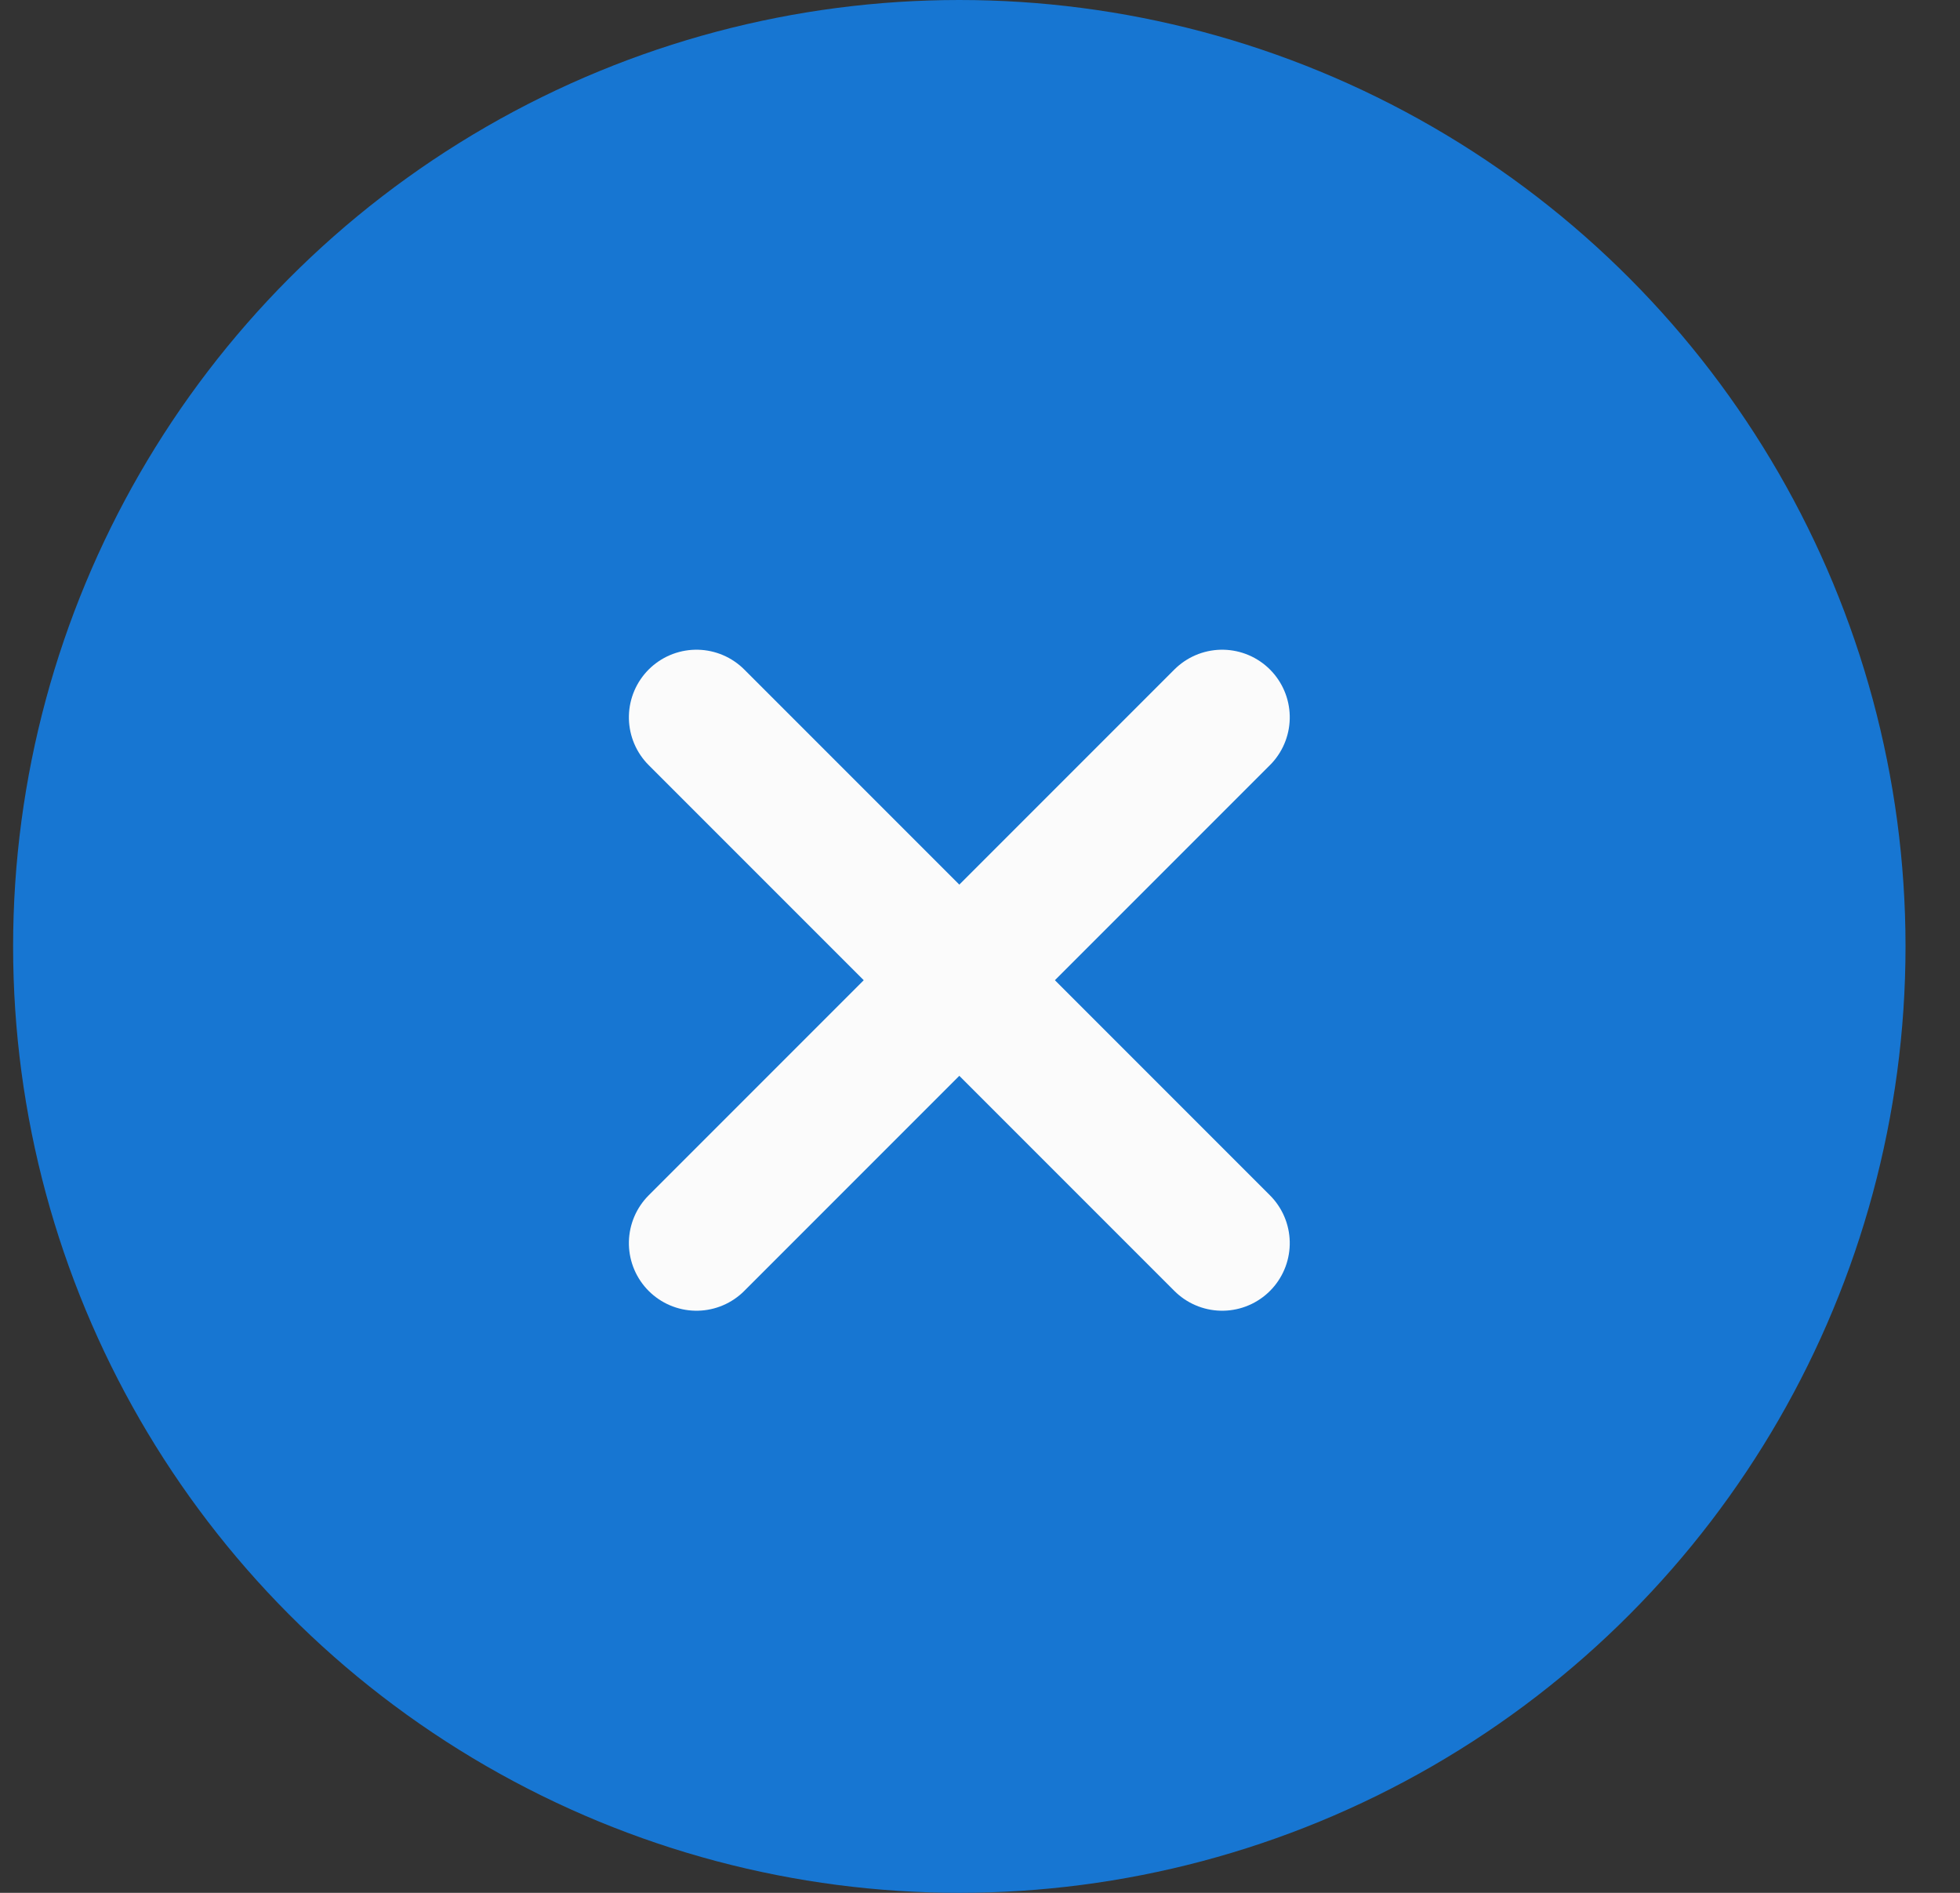
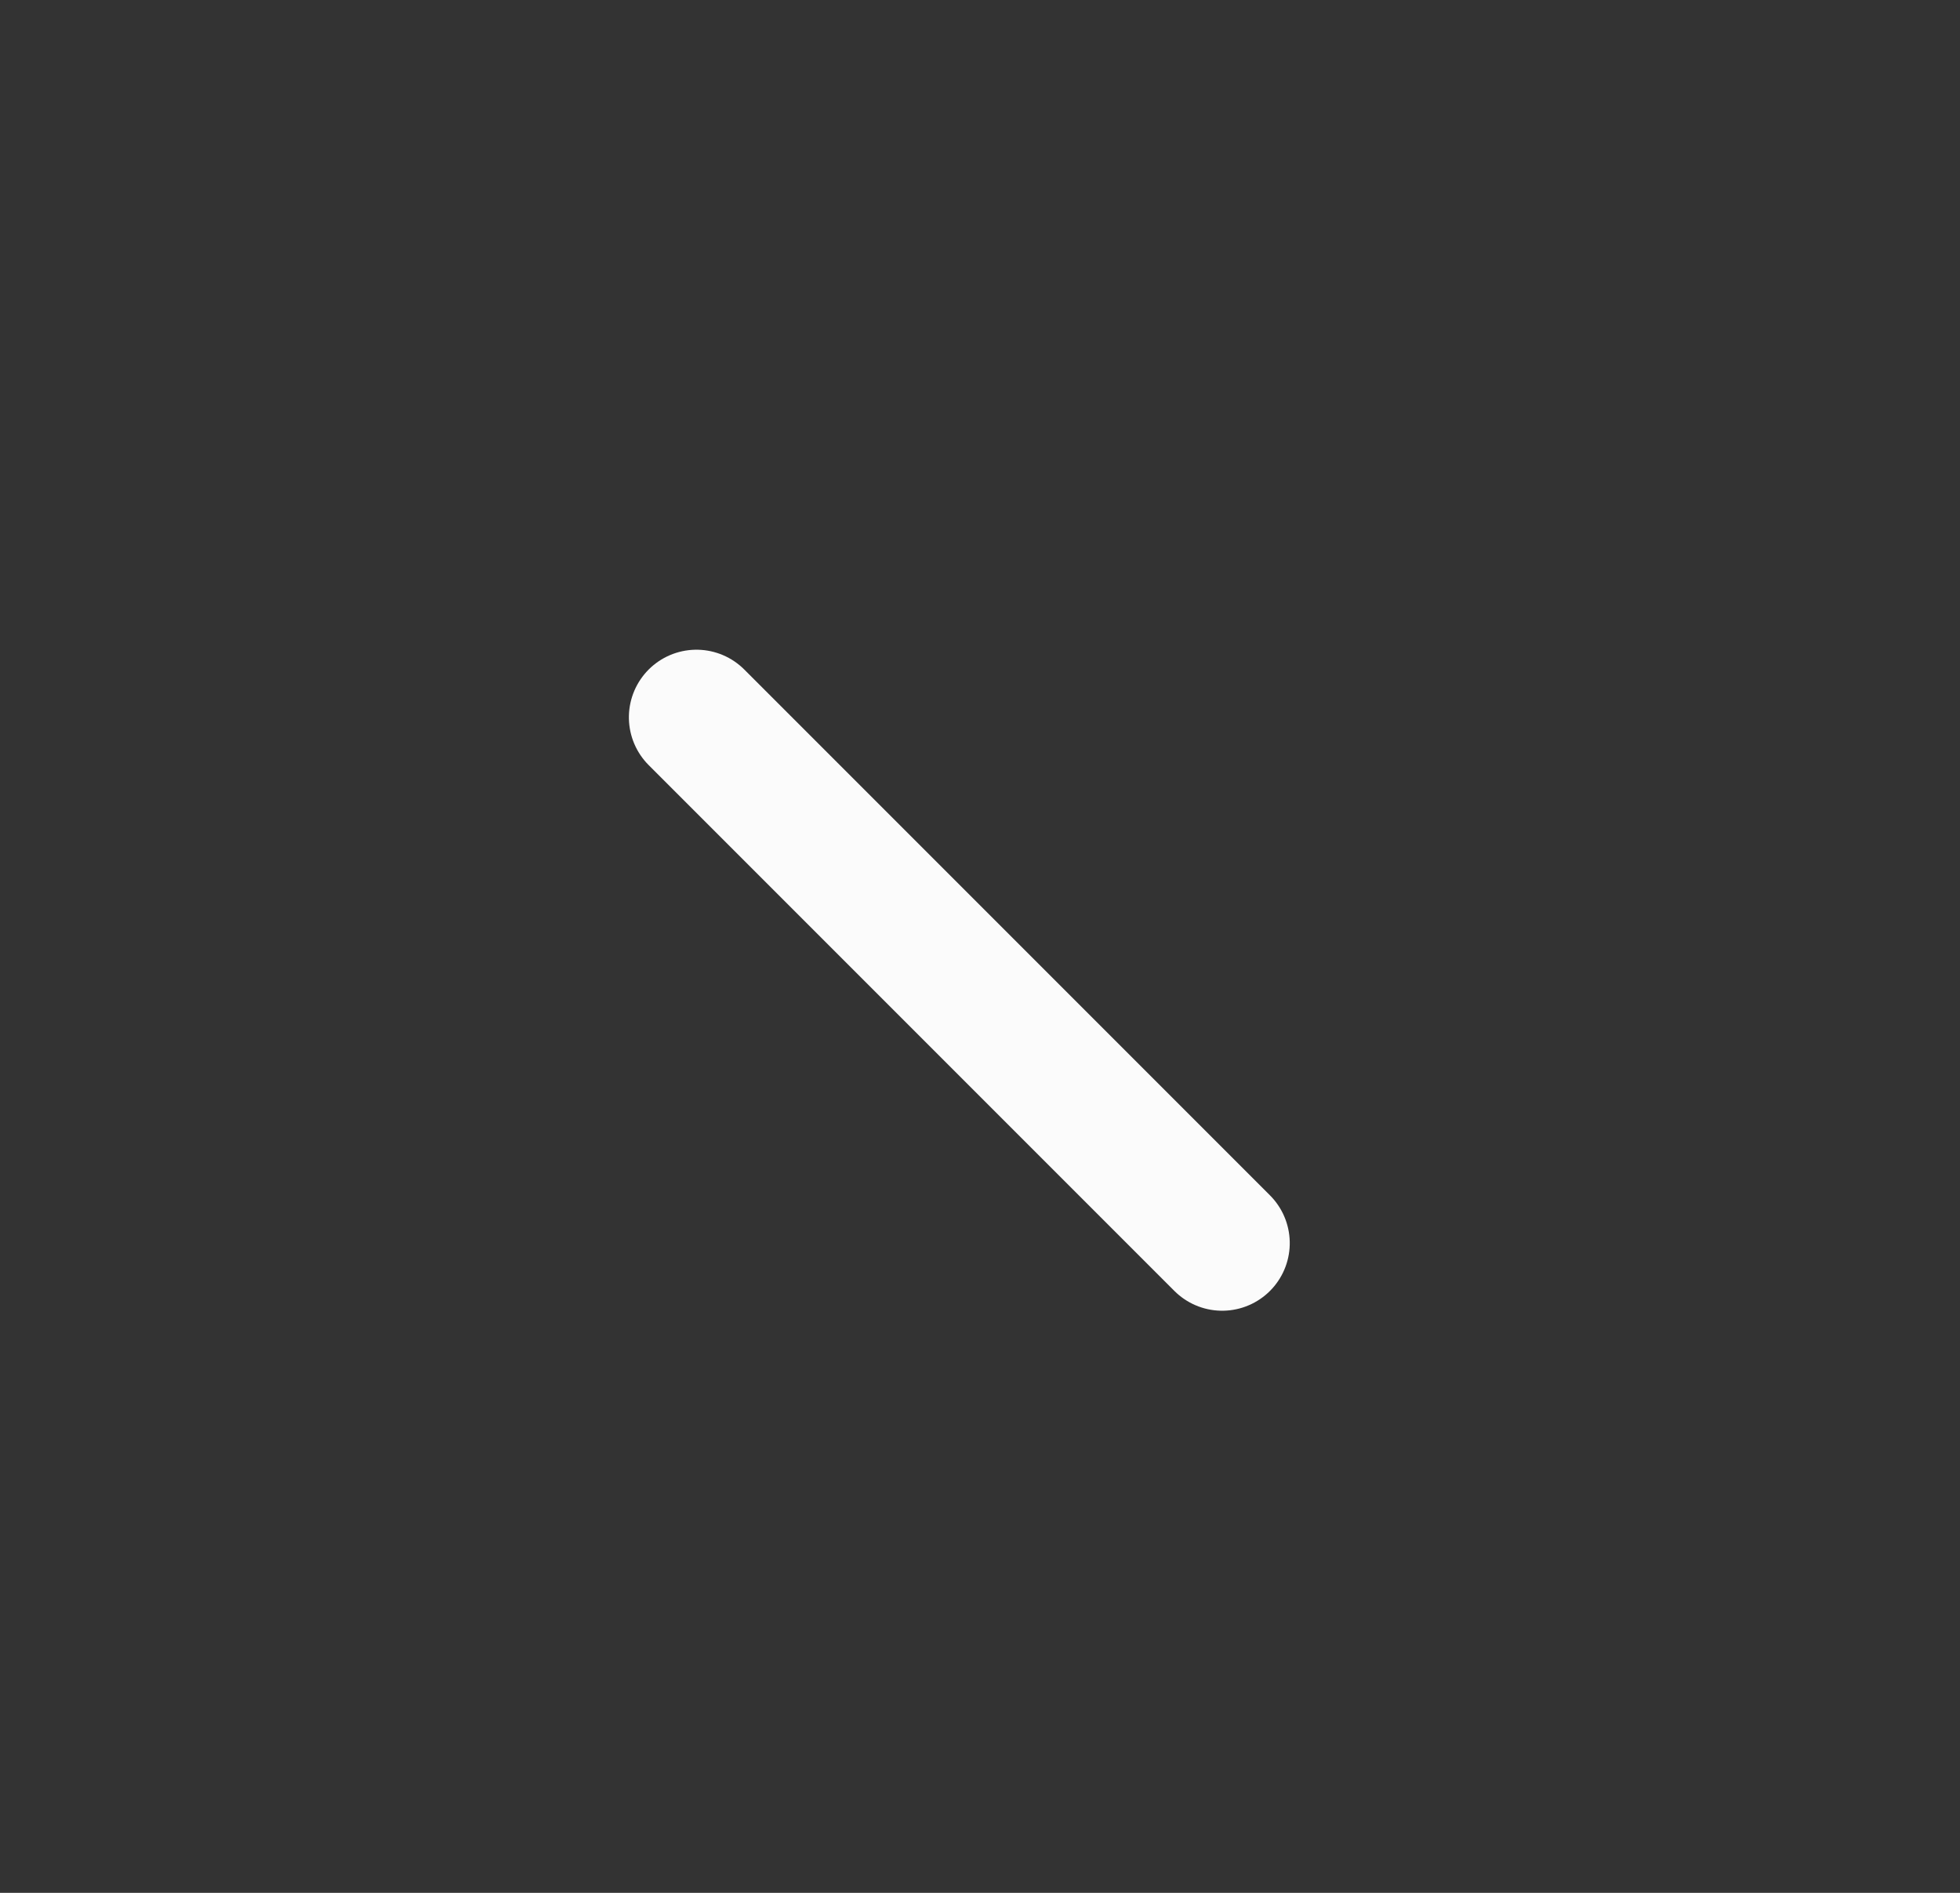
<svg xmlns="http://www.w3.org/2000/svg" width="29px" height="28px" viewBox="0 0 29 28" version="1.1">
  <rect x="0" y="0" width="29" height="28" fill="#333333" stroke="none" />
  <g id="Qsome-Landing-Page" stroke="none" stroke-width="1" fill="none" fill-rule="evenodd">
    <g id="Artboard-Copy-2" transform="translate(-1047, -9417)">
      <g id="Group" transform="translate(330.194, 9381)">
        <g id="Group-18-Copy-18" transform="translate(717, 36)">
-           <circle id="Oval" fill="#1776D2" cx="14" cy="14" r="14" />
          <g id="Group-17" transform="translate(14, 14.5) rotate(-45) translate(-14, -14.5) translate(8, 9)" stroke="#FBFBFB" stroke-linecap="round" stroke-width="2">
-             <line x1="0.5" y1="5.5" x2="11.5" y2="5.5" id="Line-3" />
            <line x1="6" y1="11" x2="6" y2="0" id="Line-3-Copy" />
          </g>
        </g>
      </g>
    </g>
  </g>
</svg>